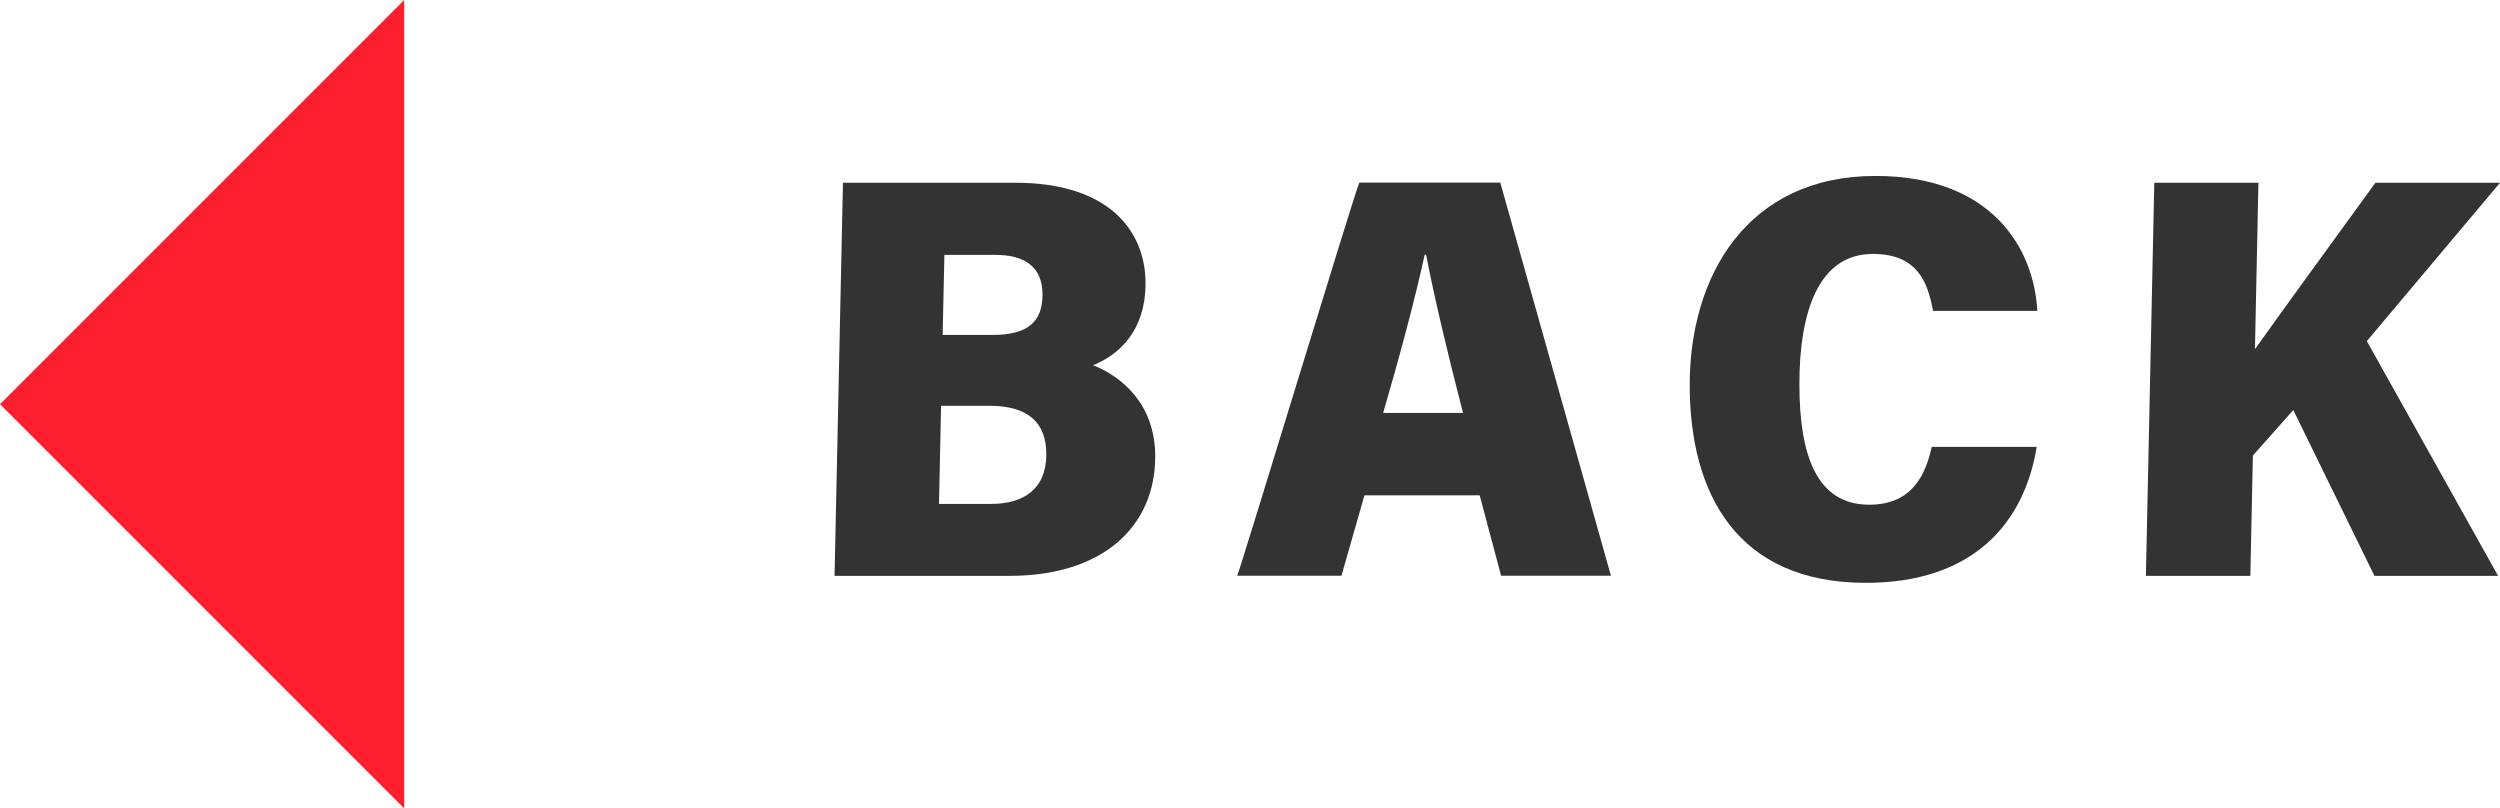
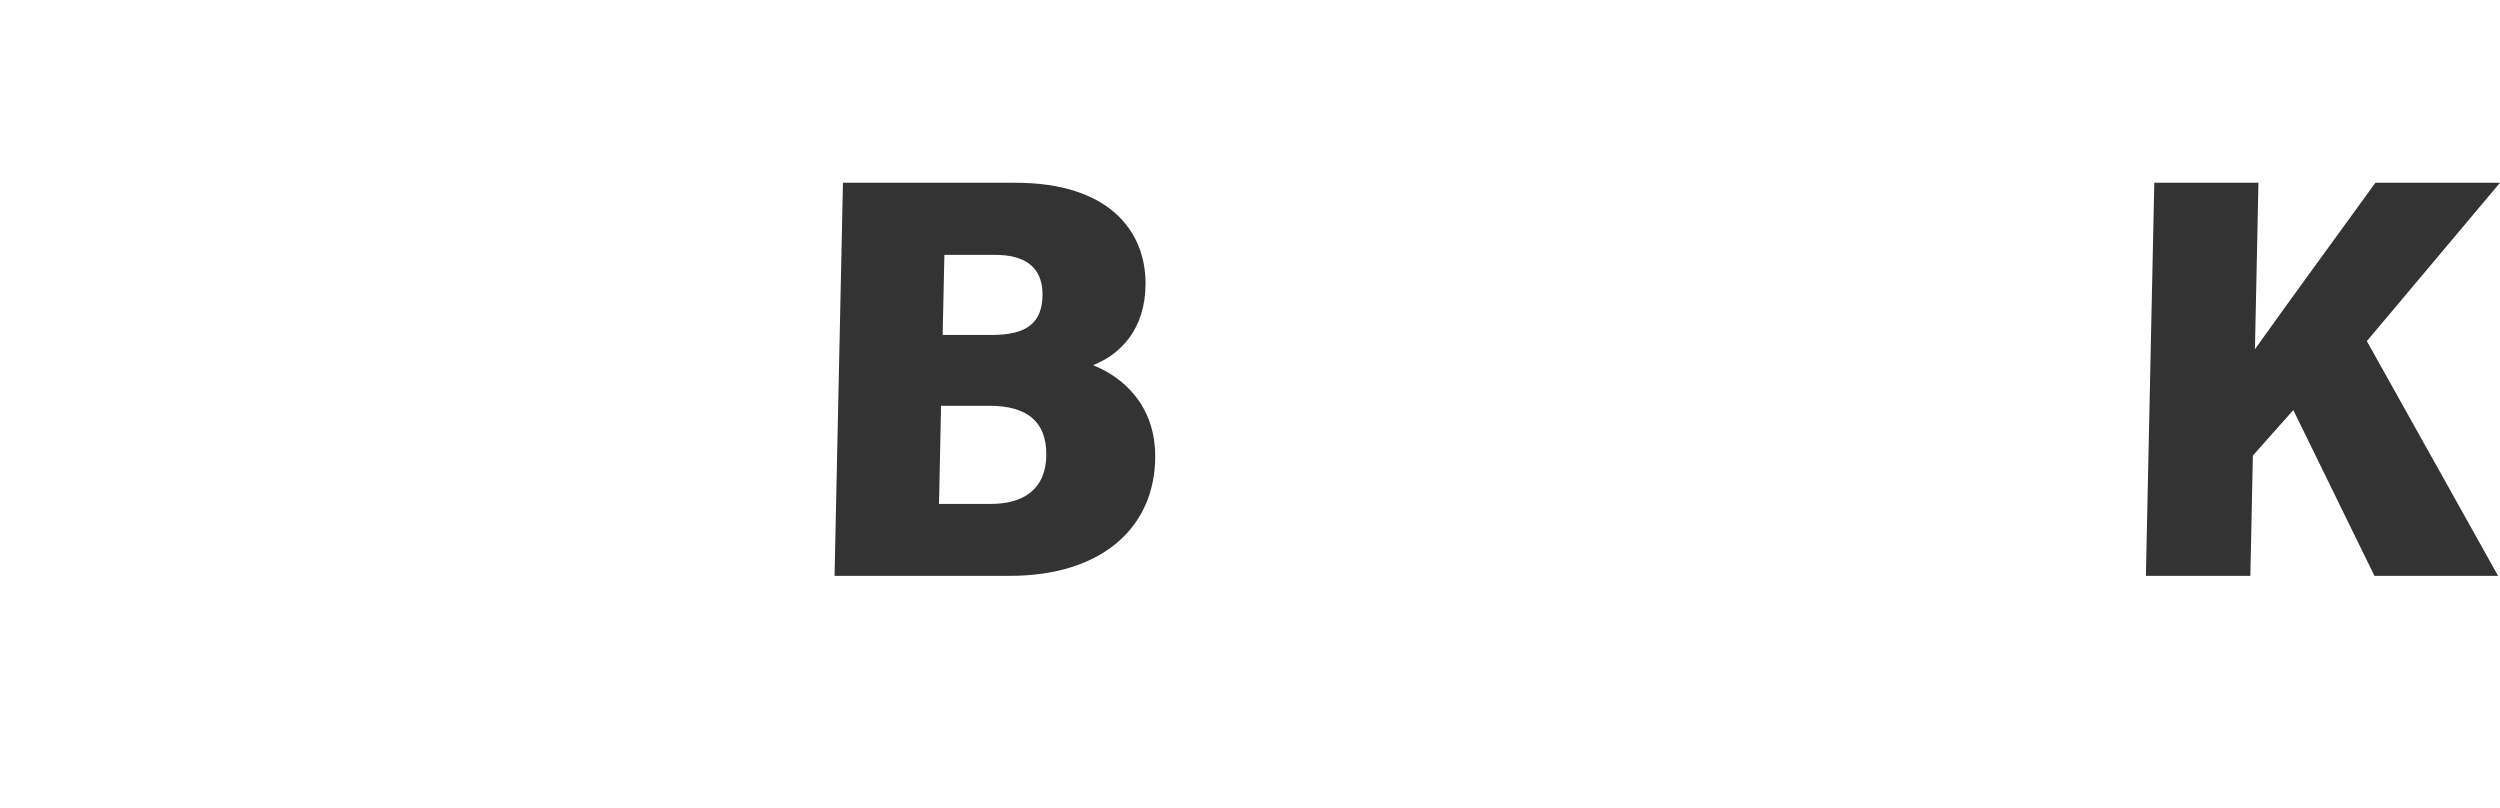
<svg xmlns="http://www.w3.org/2000/svg" id="b" data-name="圖層 2" width="157.72" height="51" viewBox="0 0 157.72 51">
  <g id="c" data-name="燈箱">
    <g>
      <g>
        <path d="M53.17,11.53h10.9c5.88,0,8.2,3.03,8.2,6.35,0,2.89-1.57,4.46-3.31,5.16,1.84,.73,3.92,2.48,3.92,5.75,0,4.48-3.36,7.54-9.18,7.54h-11.05l.53-24.8Zm6.06,20.26h3.3c2.03,0,3.48-.92,3.48-3.13,0-1.99-1.13-3.06-3.59-3.06h-3.05l-.13,6.19Zm3.38-10.66c2.19,0,3.16-.79,3.16-2.56s-1.18-2.49-2.96-2.49h-3.23l-.11,5.05h3.15Z" style="fill: #333;" />
-         <path d="M86.08,31.25l-1.45,5.07h-6.58c.22-.43,7.43-24.26,7.71-24.8h8.89l6.98,24.8h-6.93l-1.35-5.07h-7.26Zm6.22-5.2c-1.02-3.92-1.85-7.48-2.33-9.98h-.09c-.59,2.72-1.56,6.35-2.62,9.98h5.04Z" style="fill: #333;" />
-         <path d="M128.49,28.2c-.79,4.84-4.04,8.57-10.78,8.57-8.1,0-11.11-5.59-11.11-12.49s3.65-13.18,11.72-13.18c7.35,0,10,4.58,10.21,8.51h-6.58c-.34-1.85-1.01-3.59-3.8-3.59-3.46,0-4.63,3.74-4.63,8.2s1.06,7.62,4.41,7.62c2.78,0,3.57-2,3.94-3.65h6.61Z" style="fill: #333;" />
        <path d="M135.91,11.53h6.57l-.22,10.5c2.24-3.15,5.41-7.47,7.6-10.5h7.86l-8.4,9.99,8.28,14.81h-7.8l-5.12-10.46-2.55,2.87-.16,7.59h-6.59l.53-24.8Z" style="fill: #333;" />
      </g>
-       <polygon points="25.5 0 0 25.5 25.5 51 25.5 0" style="fill: #fc1f2f;" />
    </g>
  </g>
</svg>